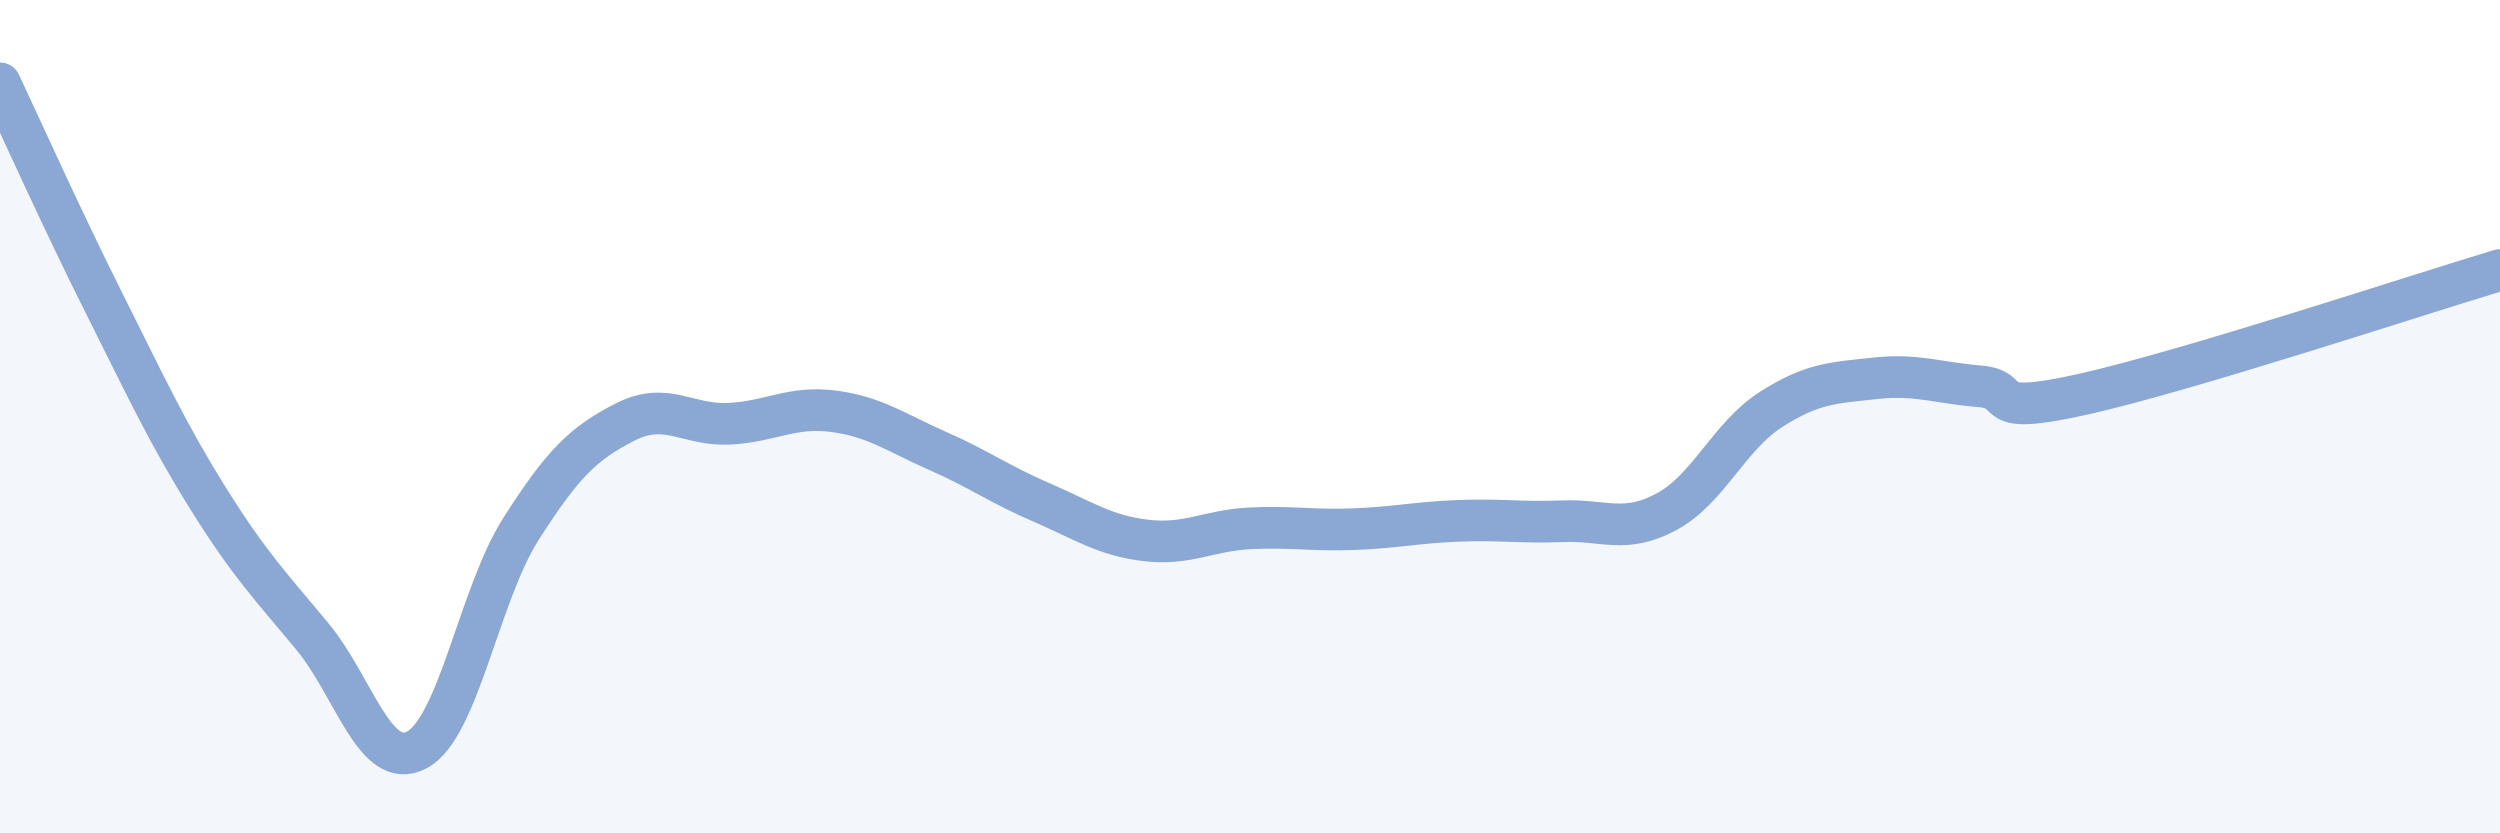
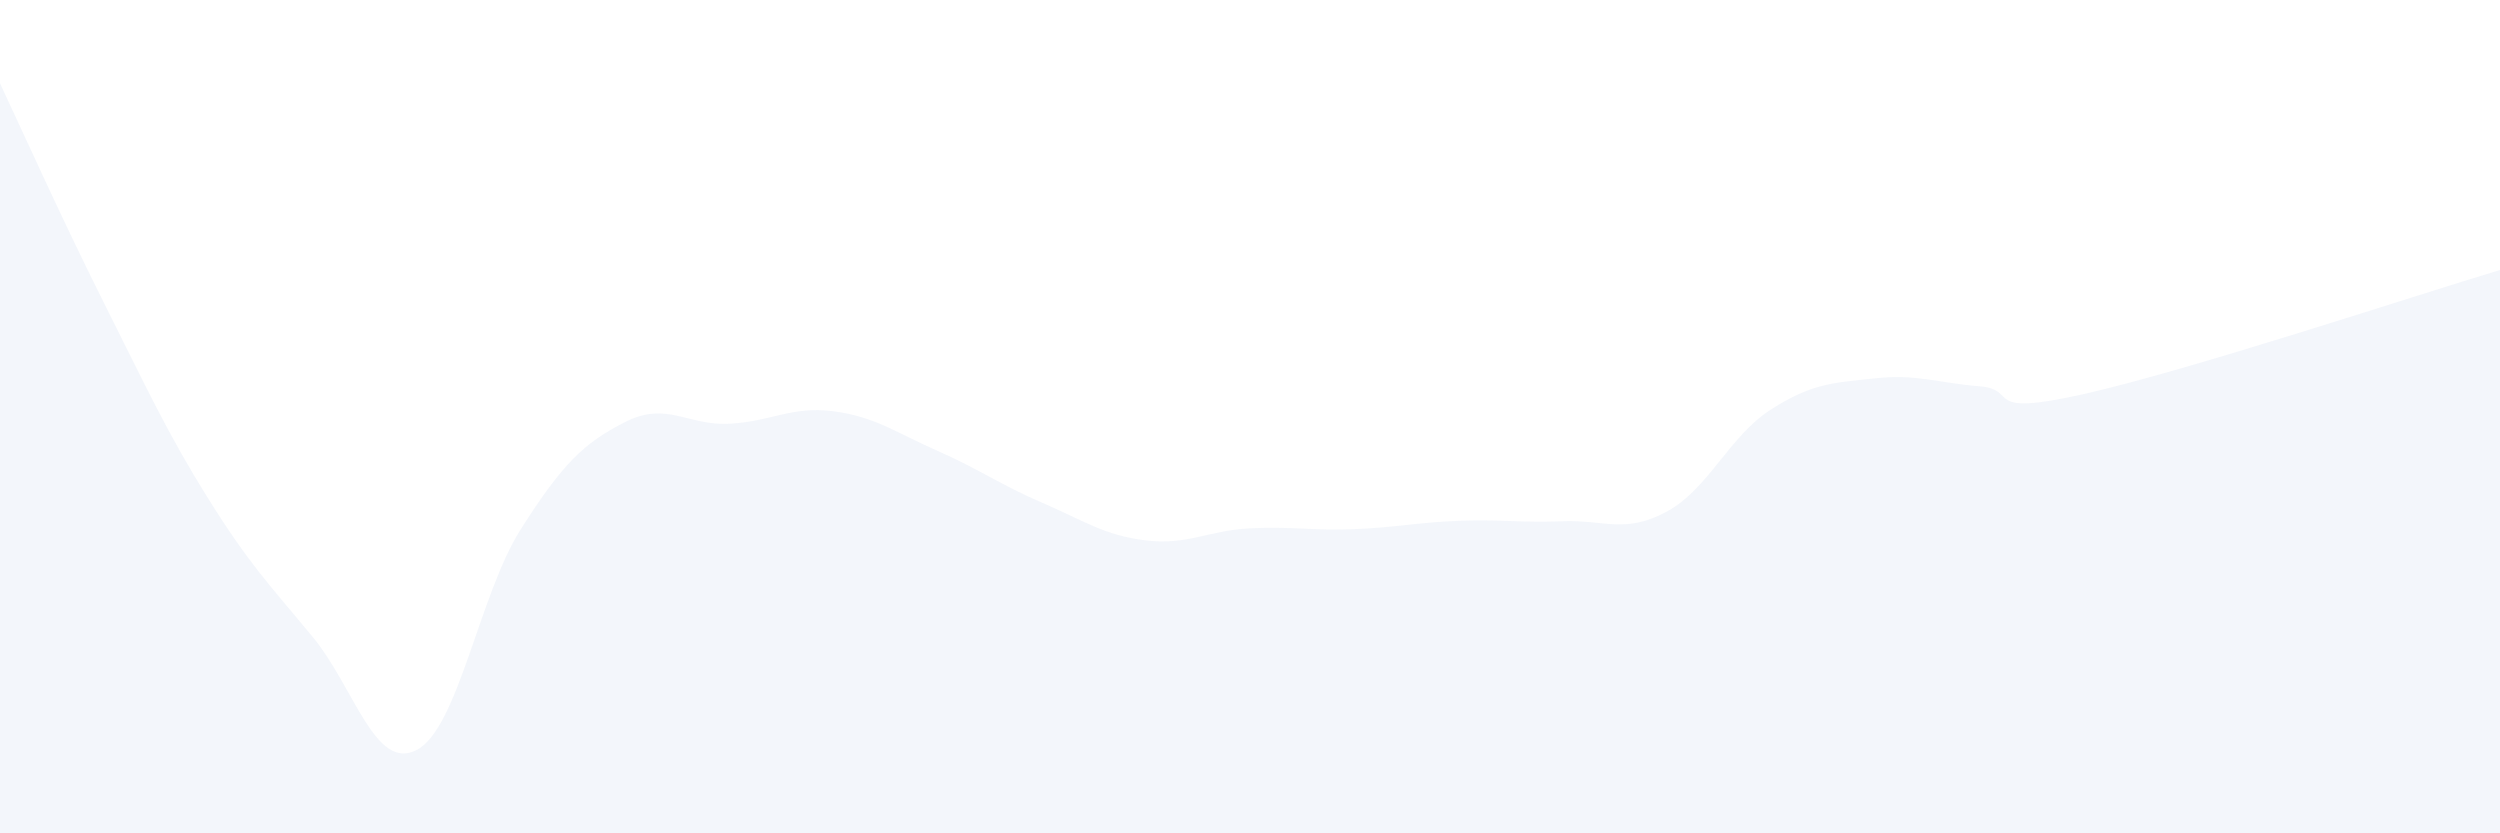
<svg xmlns="http://www.w3.org/2000/svg" width="60" height="20" viewBox="0 0 60 20">
  <path d="M 0,2 C 0.5,3.06 1.5,5.29 2.5,7.28 C 3.5,9.27 4,10.37 5,11.97 C 6,13.57 6.5,14.07 7.5,15.28 C 8.5,16.49 9,18.52 10,18 C 11,17.48 11.5,14.27 12.5,12.7 C 13.5,11.13 14,10.64 15,10.13 C 16,9.62 16.5,10.22 17.5,10.17 C 18.5,10.12 19,9.74 20,9.87 C 21,10 21.5,10.38 22.5,10.82 C 23.5,11.26 24,11.63 25,12.06 C 26,12.49 26.5,12.85 27.5,12.97 C 28.5,13.09 29,12.73 30,12.68 C 31,12.63 31.5,12.74 32.5,12.7 C 33.5,12.66 34,12.54 35,12.5 C 36,12.46 36.5,12.55 37.5,12.51 C 38.5,12.47 39,12.82 40,12.28 C 41,11.74 41.5,10.47 42.5,9.83 C 43.5,9.19 44,9.19 45,9.08 C 46,8.97 46.5,9.19 47.5,9.27 C 48.5,9.35 47.5,10.02 50,9.46 C 52.5,8.9 58,7.08 60,6.48L60 20L0 20Z" fill="#8ba7d3" opacity="0.1" stroke-linecap="round" stroke-linejoin="round" />
-   <path d="M 0,2 C 0.5,3.06 1.5,5.29 2.5,7.28 C 3.5,9.27 4,10.37 5,11.97 C 6,13.57 6.5,14.07 7.5,15.28 C 8.5,16.49 9,18.52 10,18 C 11,17.48 11.5,14.27 12.5,12.7 C 13.5,11.13 14,10.64 15,10.13 C 16,9.62 16.5,10.22 17.5,10.17 C 18.5,10.12 19,9.74 20,9.87 C 21,10 21.5,10.38 22.5,10.82 C 23.5,11.26 24,11.63 25,12.06 C 26,12.49 26.5,12.85 27.5,12.97 C 28.5,13.09 29,12.73 30,12.68 C 31,12.63 31.5,12.74 32.5,12.7 C 33.5,12.66 34,12.54 35,12.5 C 36,12.46 36.5,12.55 37.5,12.51 C 38.5,12.47 39,12.82 40,12.28 C 41,11.74 41.5,10.47 42.5,9.83 C 43.5,9.19 44,9.19 45,9.08 C 46,8.97 46.5,9.19 47.5,9.27 C 48.5,9.35 47.5,10.02 50,9.46 C 52.5,8.9 58,7.08 60,6.48" stroke="#8ba7d3" stroke-width="1" fill="none" stroke-linecap="round" stroke-linejoin="round" />
</svg>